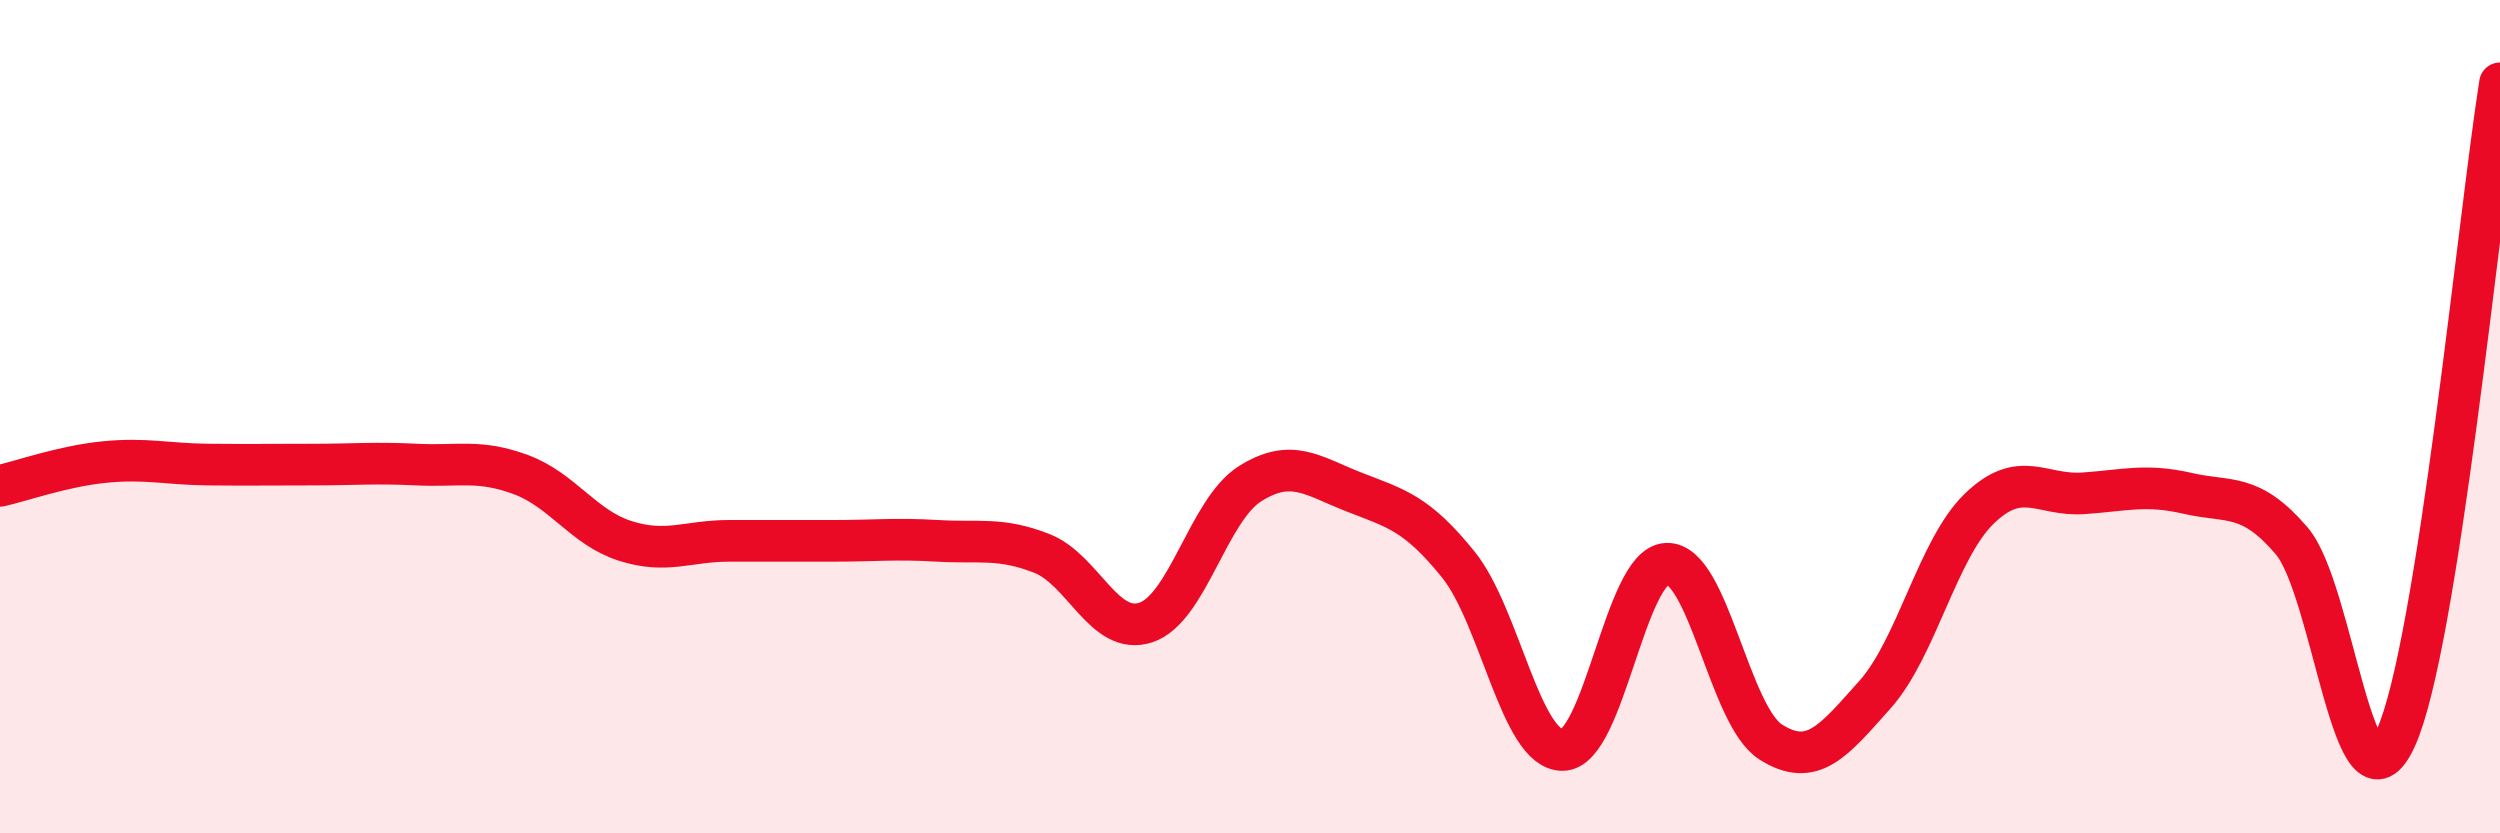
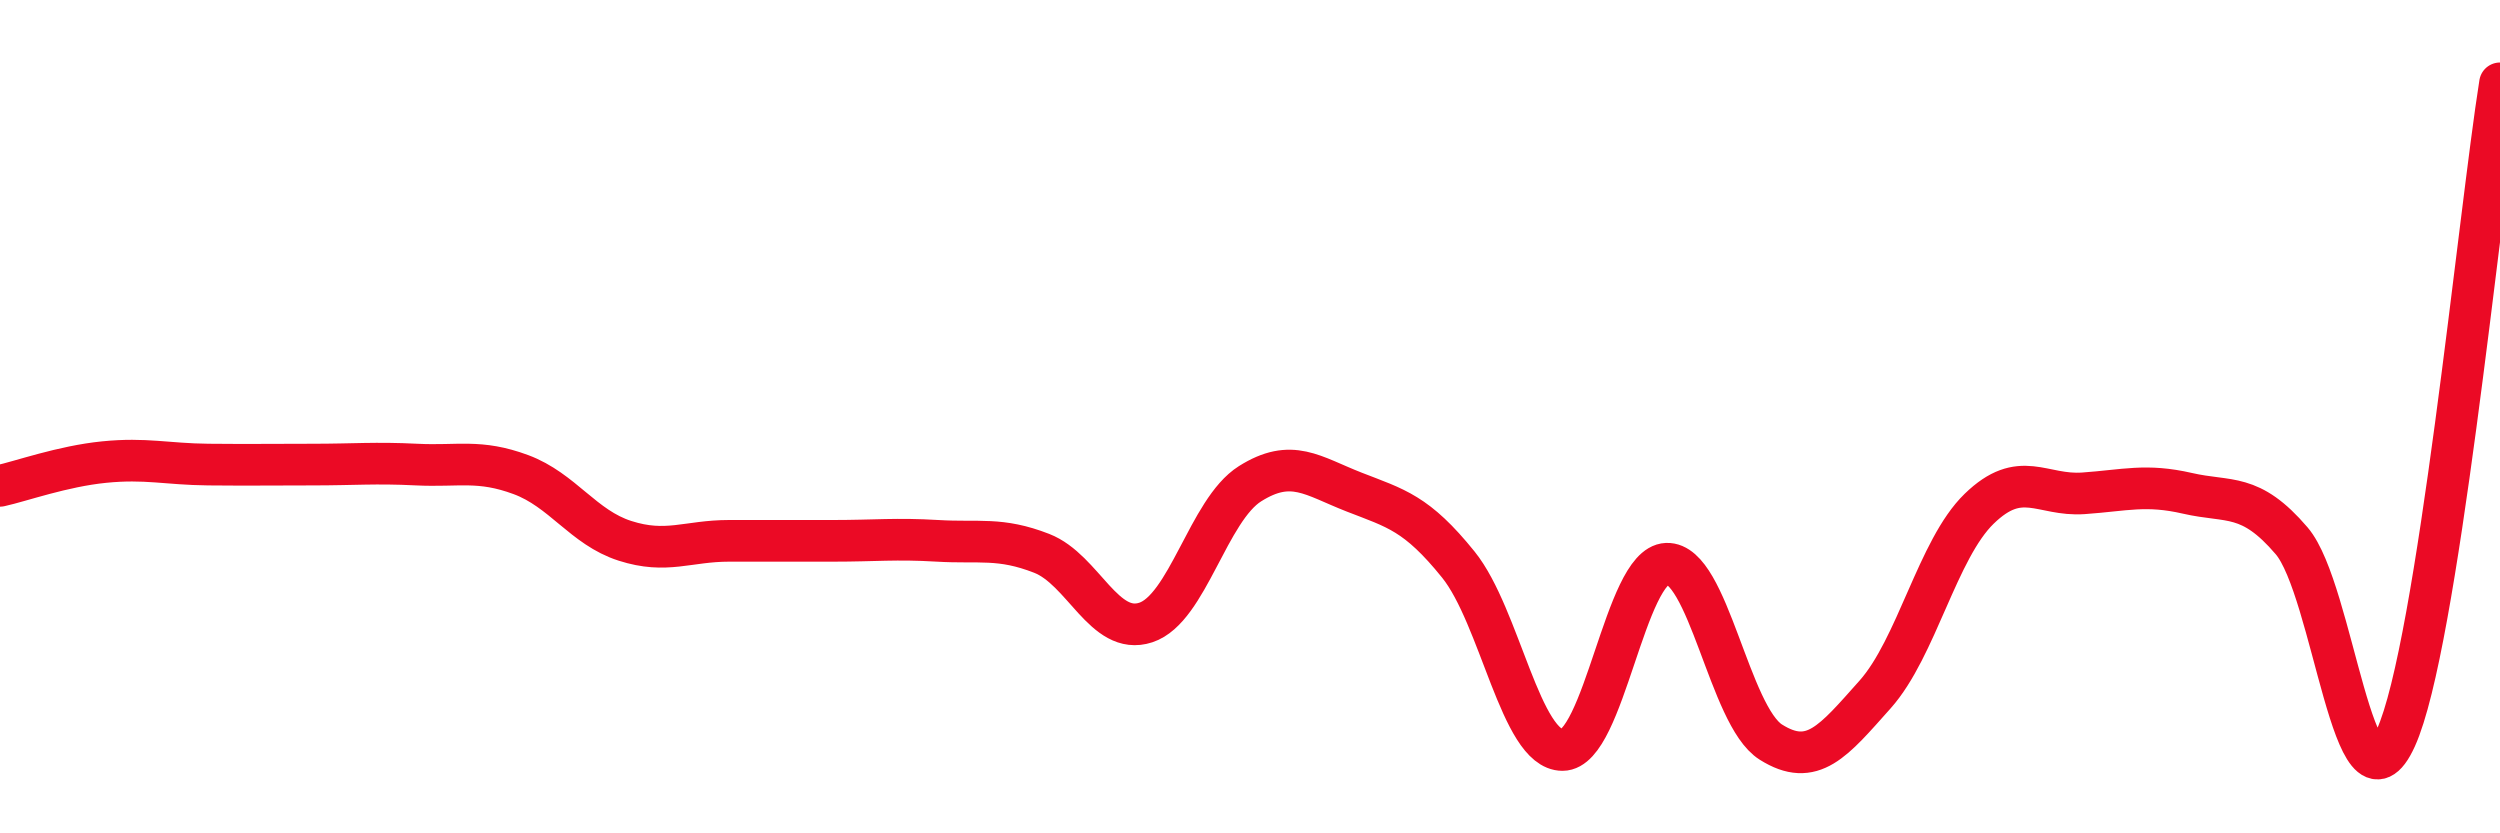
<svg xmlns="http://www.w3.org/2000/svg" width="60" height="20" viewBox="0 0 60 20">
-   <path d="M 0,11.66 C 0.5,11.55 1.5,11.19 2.5,11.09 C 3.5,10.99 4,11.14 5,11.15 C 6,11.16 6.5,11.15 7.5,11.15 C 8.5,11.15 9,11.1 10,11.15 C 11,11.2 11.5,11.02 12.5,11.39 C 13.5,11.76 14,12.66 15,12.98 C 16,13.3 16.5,12.98 17.5,12.98 C 18.5,12.98 19,12.98 20,12.98 C 21,12.98 21.5,12.92 22.5,12.98 C 23.5,13.04 24,12.89 25,13.28 C 26,13.67 26.5,15.27 27.5,14.94 C 28.5,14.61 29,12.24 30,11.61 C 31,10.98 31.5,11.42 32.5,11.81 C 33.5,12.2 34,12.31 35,13.55 C 36,14.79 36.5,18 37.5,18 C 38.5,18 39,13.57 40,13.53 C 41,13.49 41.5,17.18 42.5,17.81 C 43.5,18.44 44,17.79 45,16.67 C 46,15.55 46.5,13.18 47.5,12.21 C 48.5,11.24 49,11.91 50,11.84 C 51,11.77 51.5,11.61 52.5,11.84 C 53.5,12.07 54,11.81 55,12.98 C 56,14.15 56.5,19.91 57.5,17.71 C 58.5,15.51 59.5,5.14 60,2L60 20L0 20Z" fill="#EB0A25" opacity="0.1" stroke-linecap="round" stroke-linejoin="round" />
  <path d="M 0,11.66 C 0.5,11.55 1.5,11.19 2.5,11.09 C 3.5,10.99 4,11.14 5,11.15 C 6,11.16 6.5,11.15 7.5,11.15 C 8.5,11.15 9,11.1 10,11.15 C 11,11.2 11.5,11.02 12.5,11.39 C 13.5,11.76 14,12.66 15,12.98 C 16,13.3 16.5,12.98 17.5,12.98 C 18.5,12.98 19,12.98 20,12.98 C 21,12.98 21.5,12.92 22.5,12.98 C 23.5,13.04 24,12.89 25,13.28 C 26,13.67 26.5,15.27 27.5,14.94 C 28.5,14.61 29,12.24 30,11.61 C 31,10.98 31.5,11.42 32.5,11.81 C 33.5,12.2 34,12.31 35,13.55 C 36,14.79 36.5,18 37.5,18 C 38.5,18 39,13.57 40,13.53 C 41,13.49 41.5,17.18 42.5,17.81 C 43.5,18.44 44,17.79 45,16.67 C 46,15.55 46.5,13.18 47.5,12.21 C 48.5,11.24 49,11.91 50,11.84 C 51,11.77 51.5,11.61 52.5,11.84 C 53.5,12.07 54,11.81 55,12.98 C 56,14.15 56.5,19.91 57.5,17.71 C 58.5,15.51 59.5,5.14 60,2" stroke="#EB0A25" stroke-width="1" fill="none" stroke-linecap="round" stroke-linejoin="round" />
</svg>